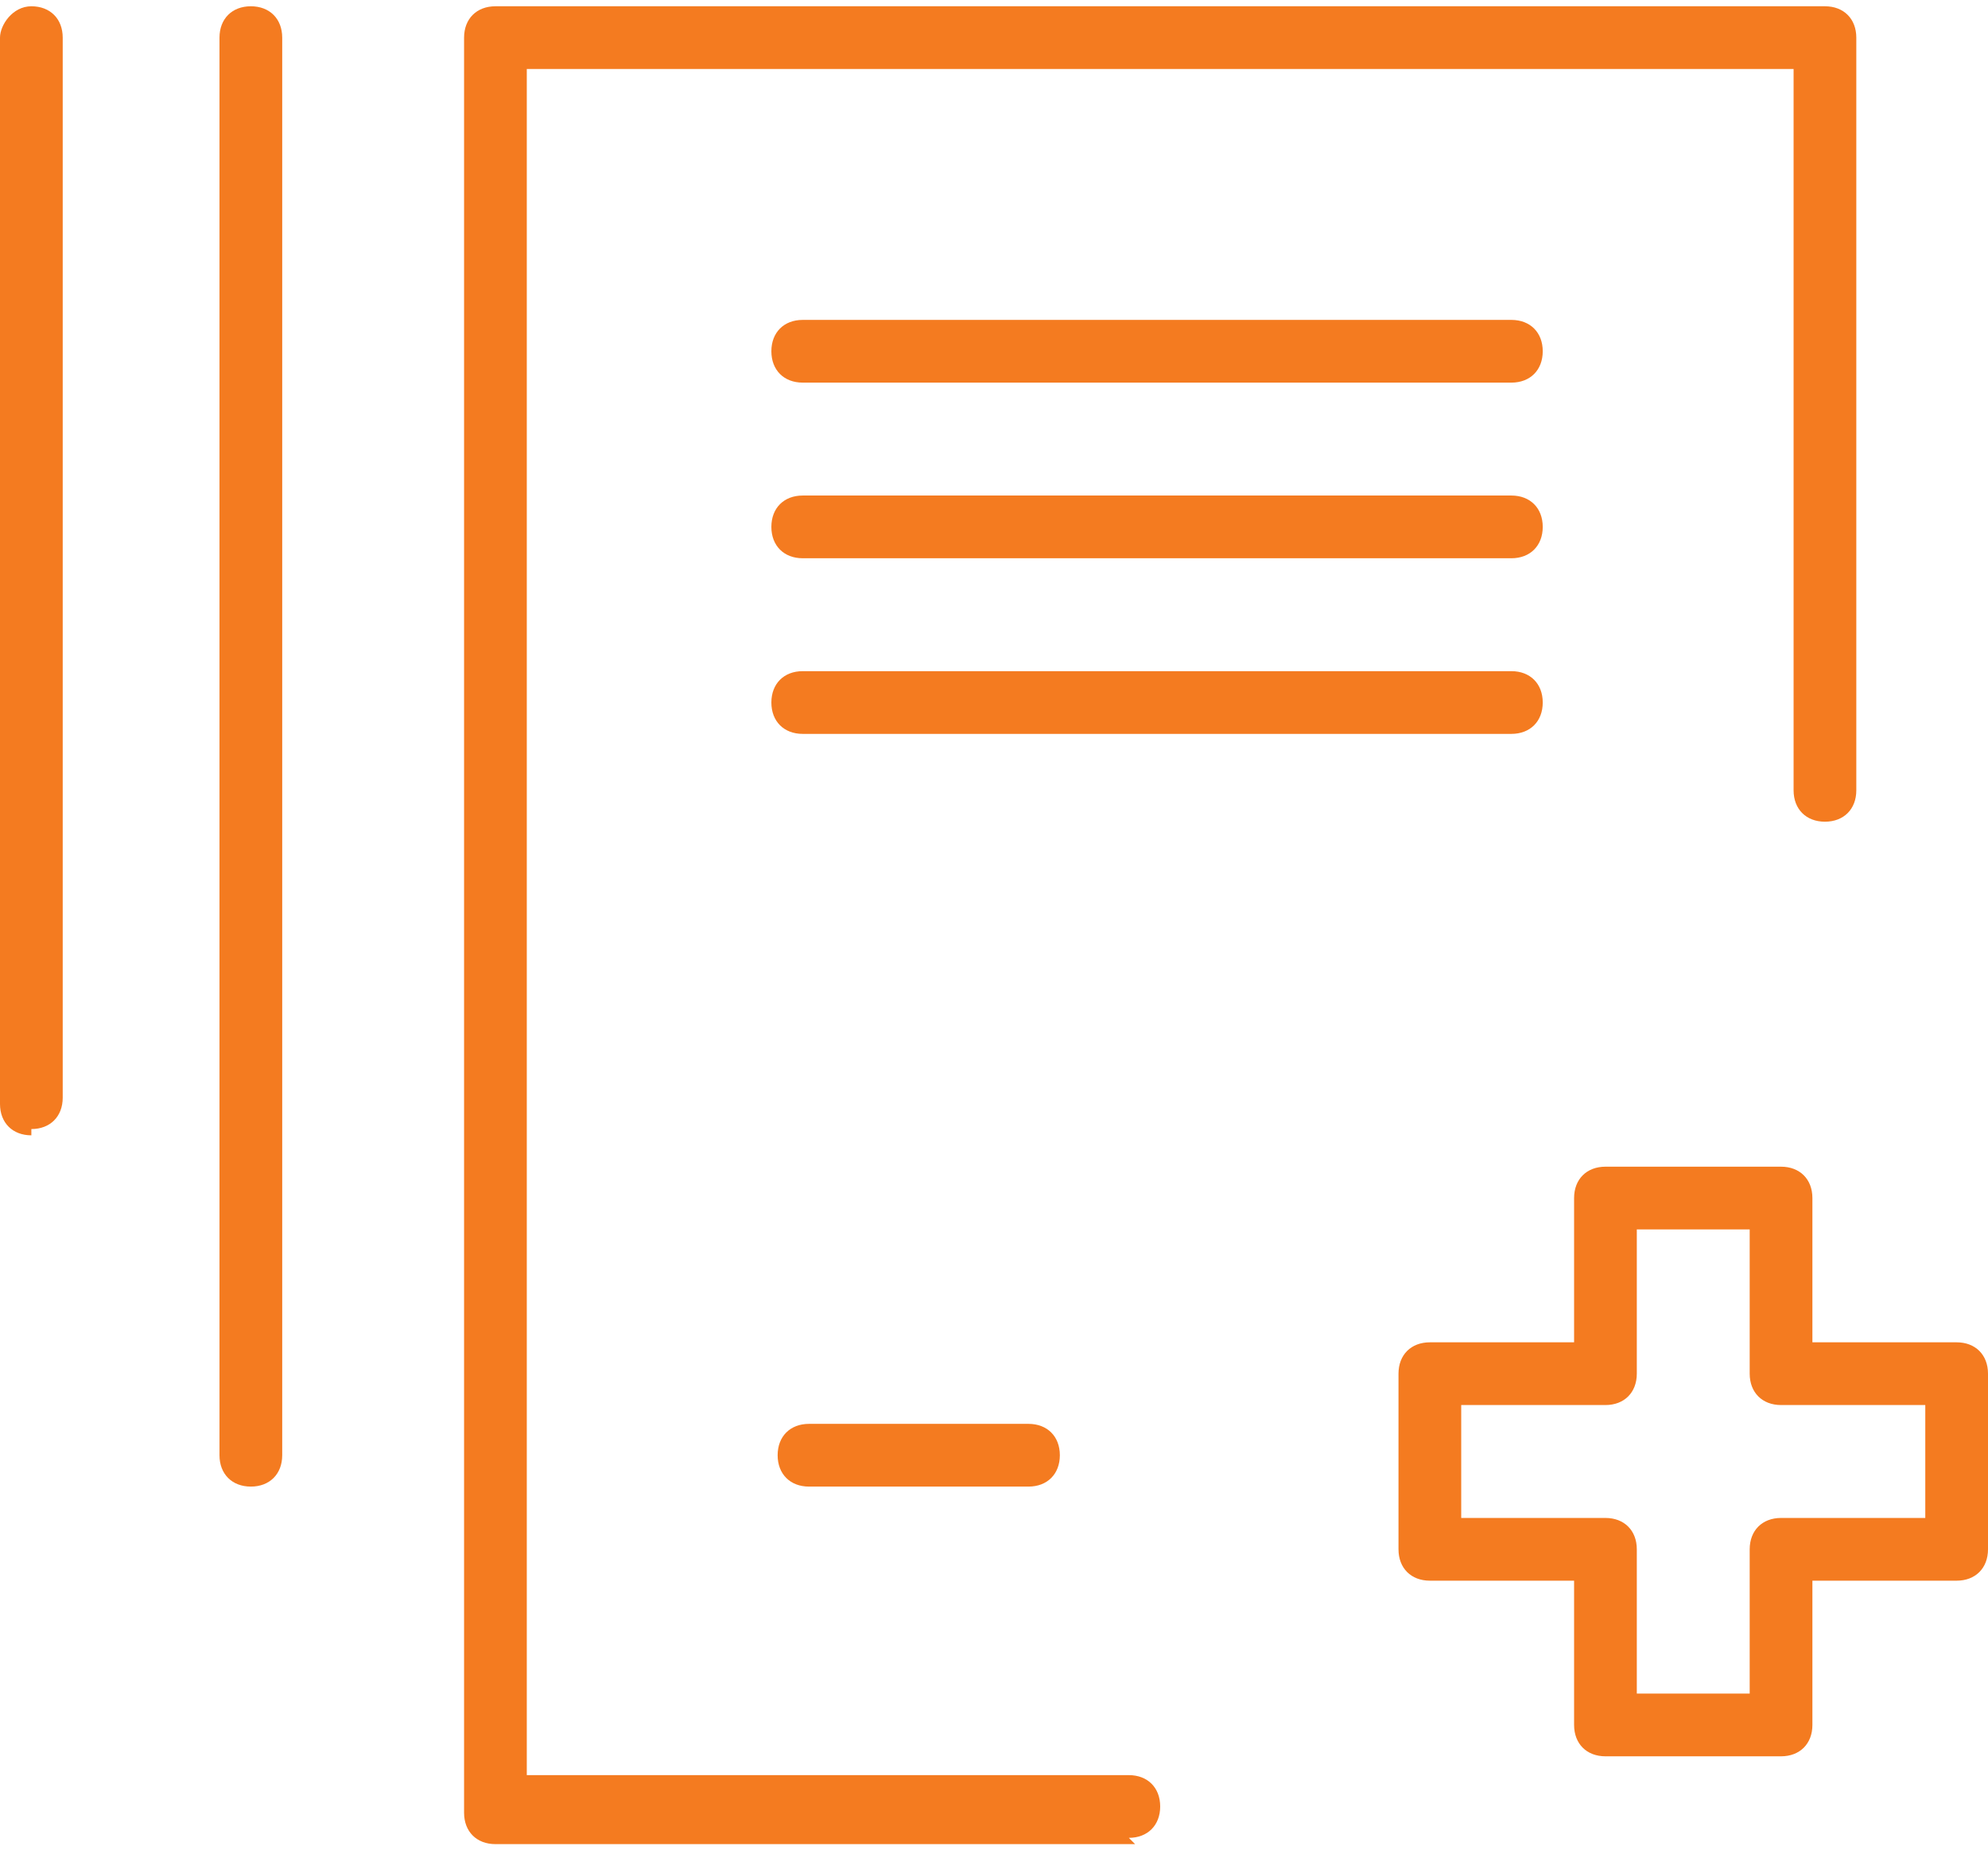
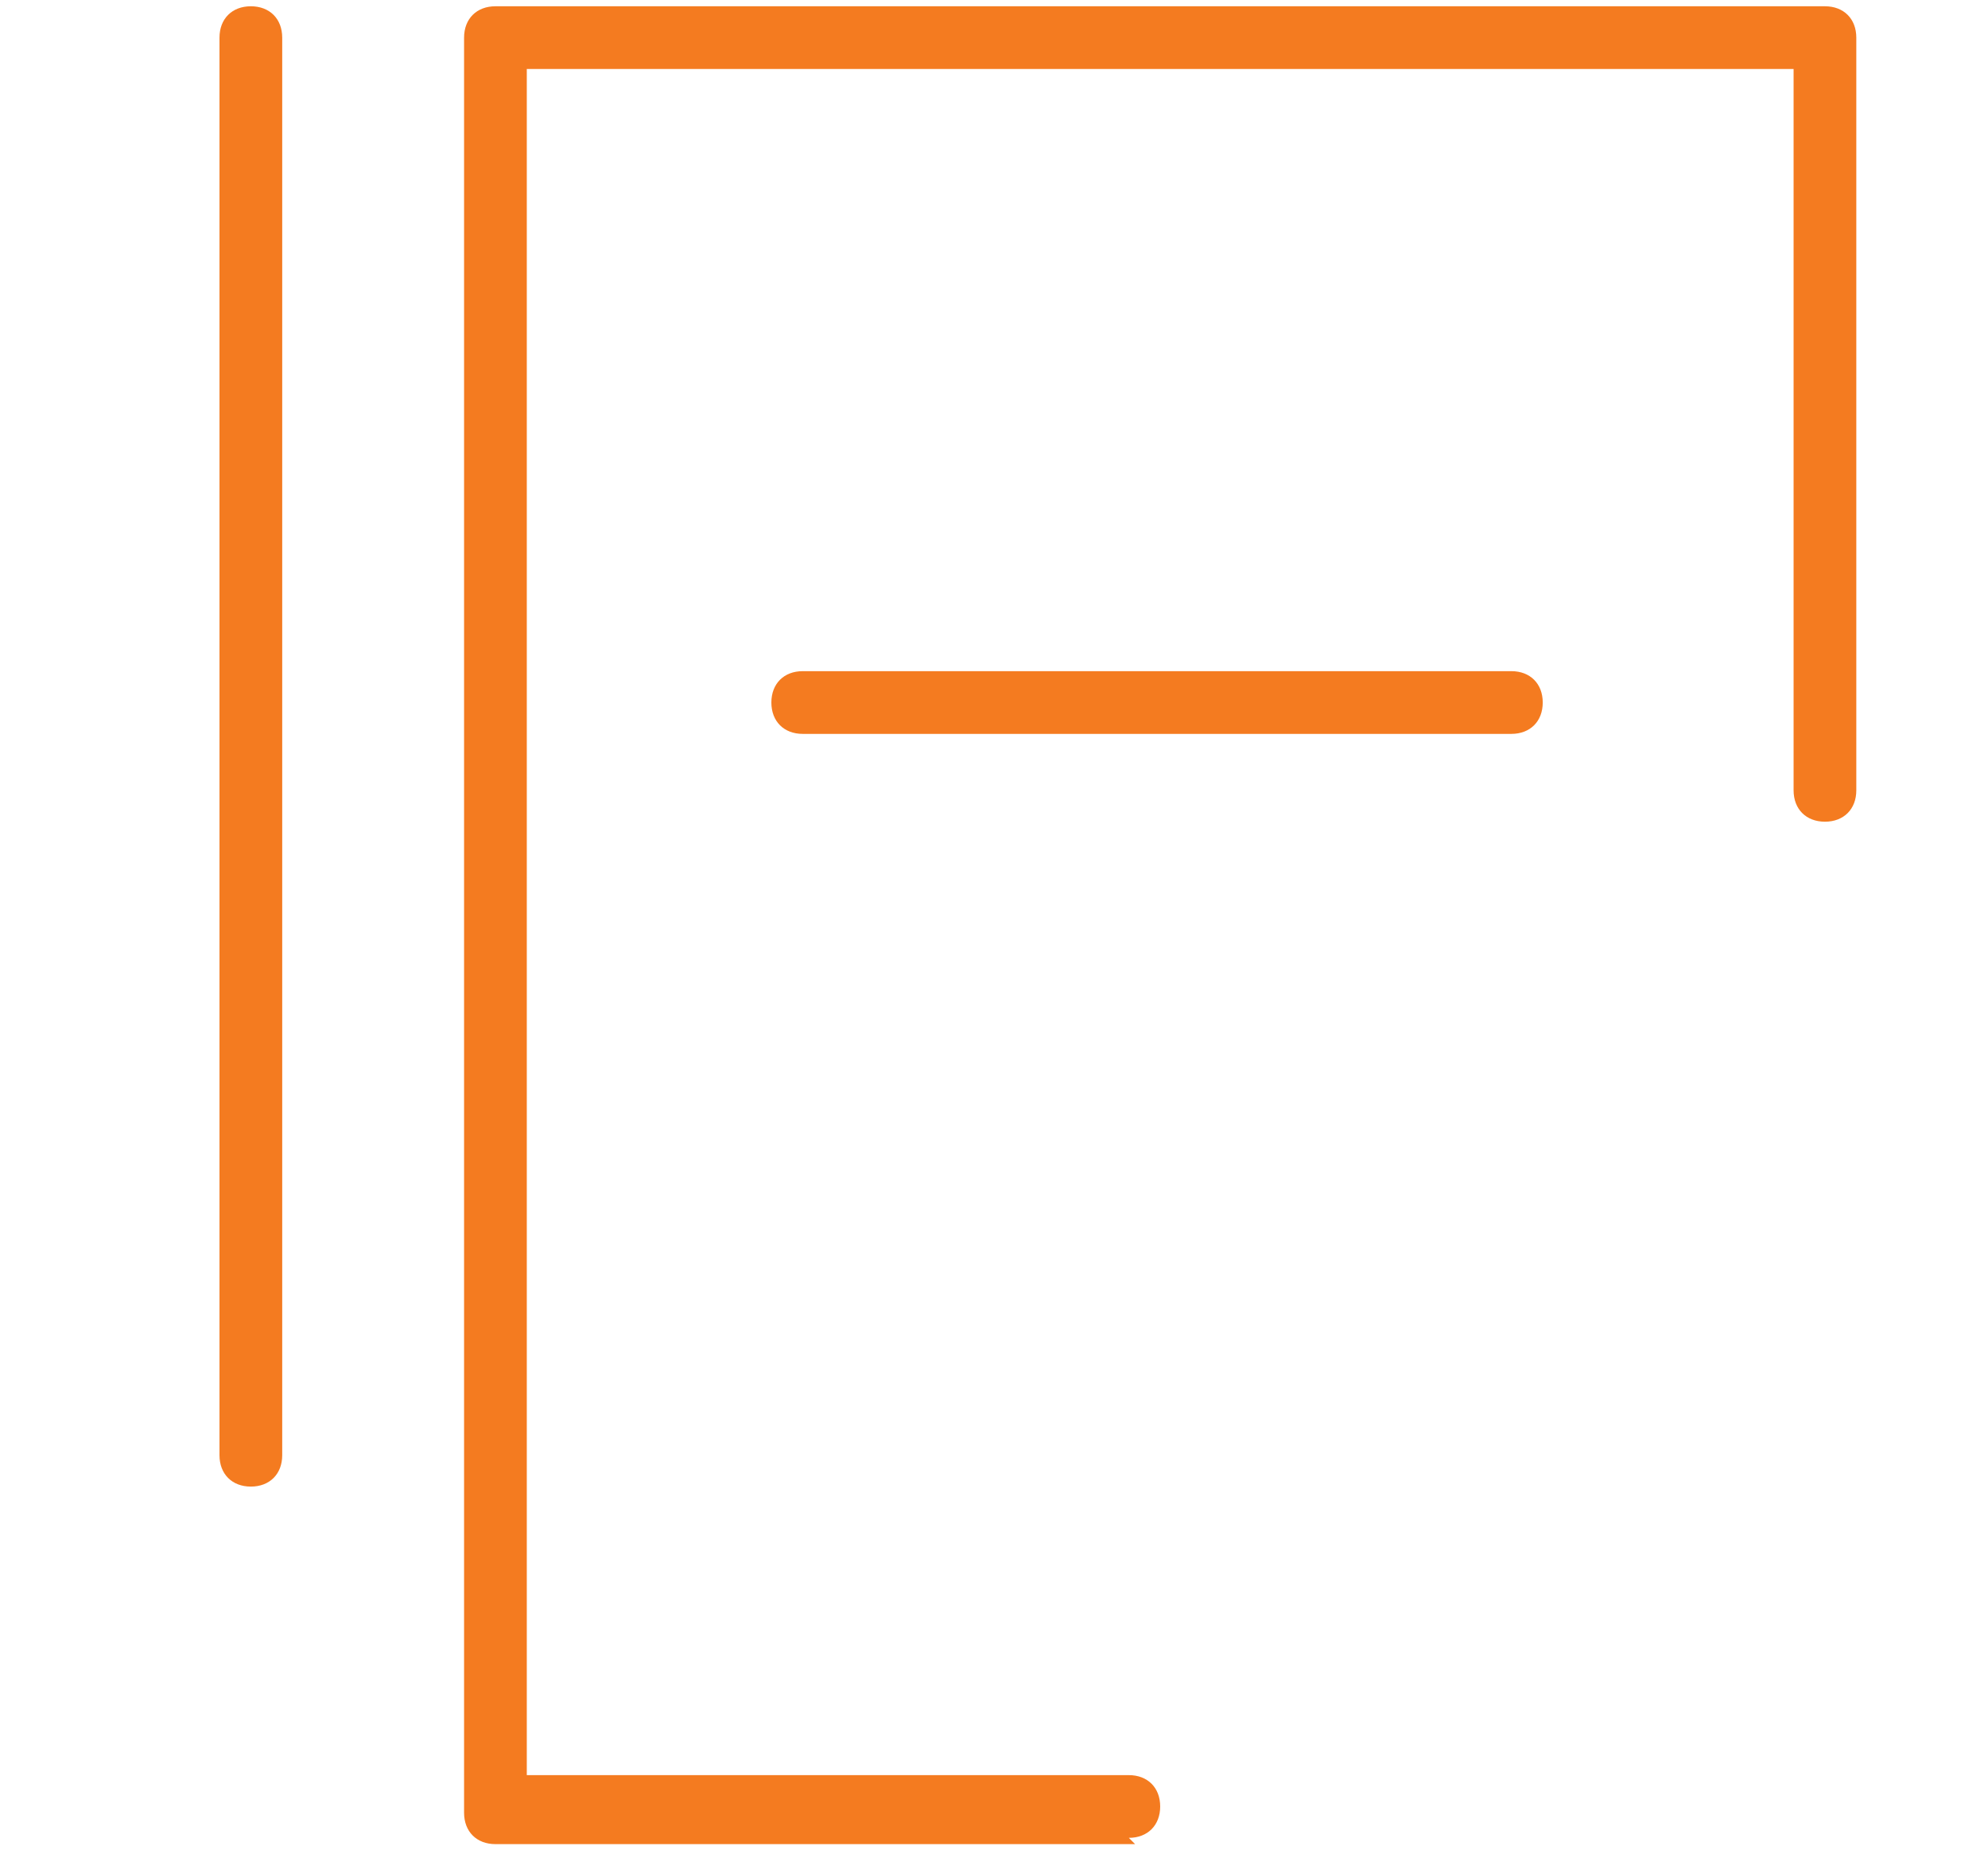
<svg xmlns="http://www.w3.org/2000/svg" id="Layer_1" version="1.1" viewBox="0 0 31.7 29.5">
  <defs>
    <style>
      .st0 {
        fill: #f47b20;
      }
    </style>
  </defs>
-   <path class="st0" d="M28.4,28h-2.8c-.3,0-.5-.2-.5-.5v-2.3h-2.3c-.3,0-.5-.2-.5-.5v-2.8c0-.3.2-.5.5-.5h2.3v-2.3c0-.3.2-.5.5-.5h2.8c.3,0,.5.2.5.5v2.3h2.3c.3,0,.5.2.5.5v2.8c0,.3-.2.5-.5.5h-2.3v2.3c0,.3-.2.5-.5.5ZM26.1,27h1.8v-2.3c0-.3.2-.5.5-.5h2.3v-1.8h-2.3c-.3,0-.5-.2-.5-.5v-2.3h-1.8v2.3c0,.3-.2.5-.5.5h-2.3v1.8h2.3c.3,0,.5.2.5.5v2.3Z" />
  <path class="st0" d="M18.1,29.4H7.9c-.3,0-.5-.2-.5-.5V.6c0-.3.2-.5.5-.5h21.2c.3,0,.5.2.5.5v12c0,.3-.2.5-.5.5s-.5-.2-.5-.5V1.1H8.4v27.2h9.6c.3,0,.5.2.5.5s-.2.5-.5.5Z" />
-   <path class="st0" d="M24.1,8.9h-11.3c-.3,0-.5-.2-.5-.5s.2-.5.5-.5h11.3c.3,0,.5.2.5.5s-.2.5-.5.5Z" />
-   <path class="st0" d="M24.1,6.1h-11.3c-.3,0-.5-.2-.5-.5s.2-.5.5-.5h11.3c.3,0,.5.2.5.5s-.2.5-.5.5Z" />
  <path class="st0" d="M24.1,11.7h-11.3c-.3,0-.5-.2-.5-.5s.2-.5.5-.5h11.3c.3,0,.5.2.5.5s-.2.5-.5.5Z" />
-   <path class="st0" d="M16.4,23.7h-3.5c-.3,0-.5-.2-.5-.5s.2-.5.5-.5h3.5c.3,0,.5.2.5.5s-.2.5-.5.5Z" />
  <path class="st0" d="M4,23.7c-.3,0-.5-.2-.5-.5V.6c0-.3.2-.5.5-.5s.5.2.5.5v22.6c0,.3-.2.5-.5.5Z" />
-   <path class="st0" d="M.5,18.1c-.3,0-.5-.2-.5-.5V.6C0,.4.2.1.5.1s.5.2.5.5v16.9c0,.3-.2.5-.5.5Z" />
</svg>